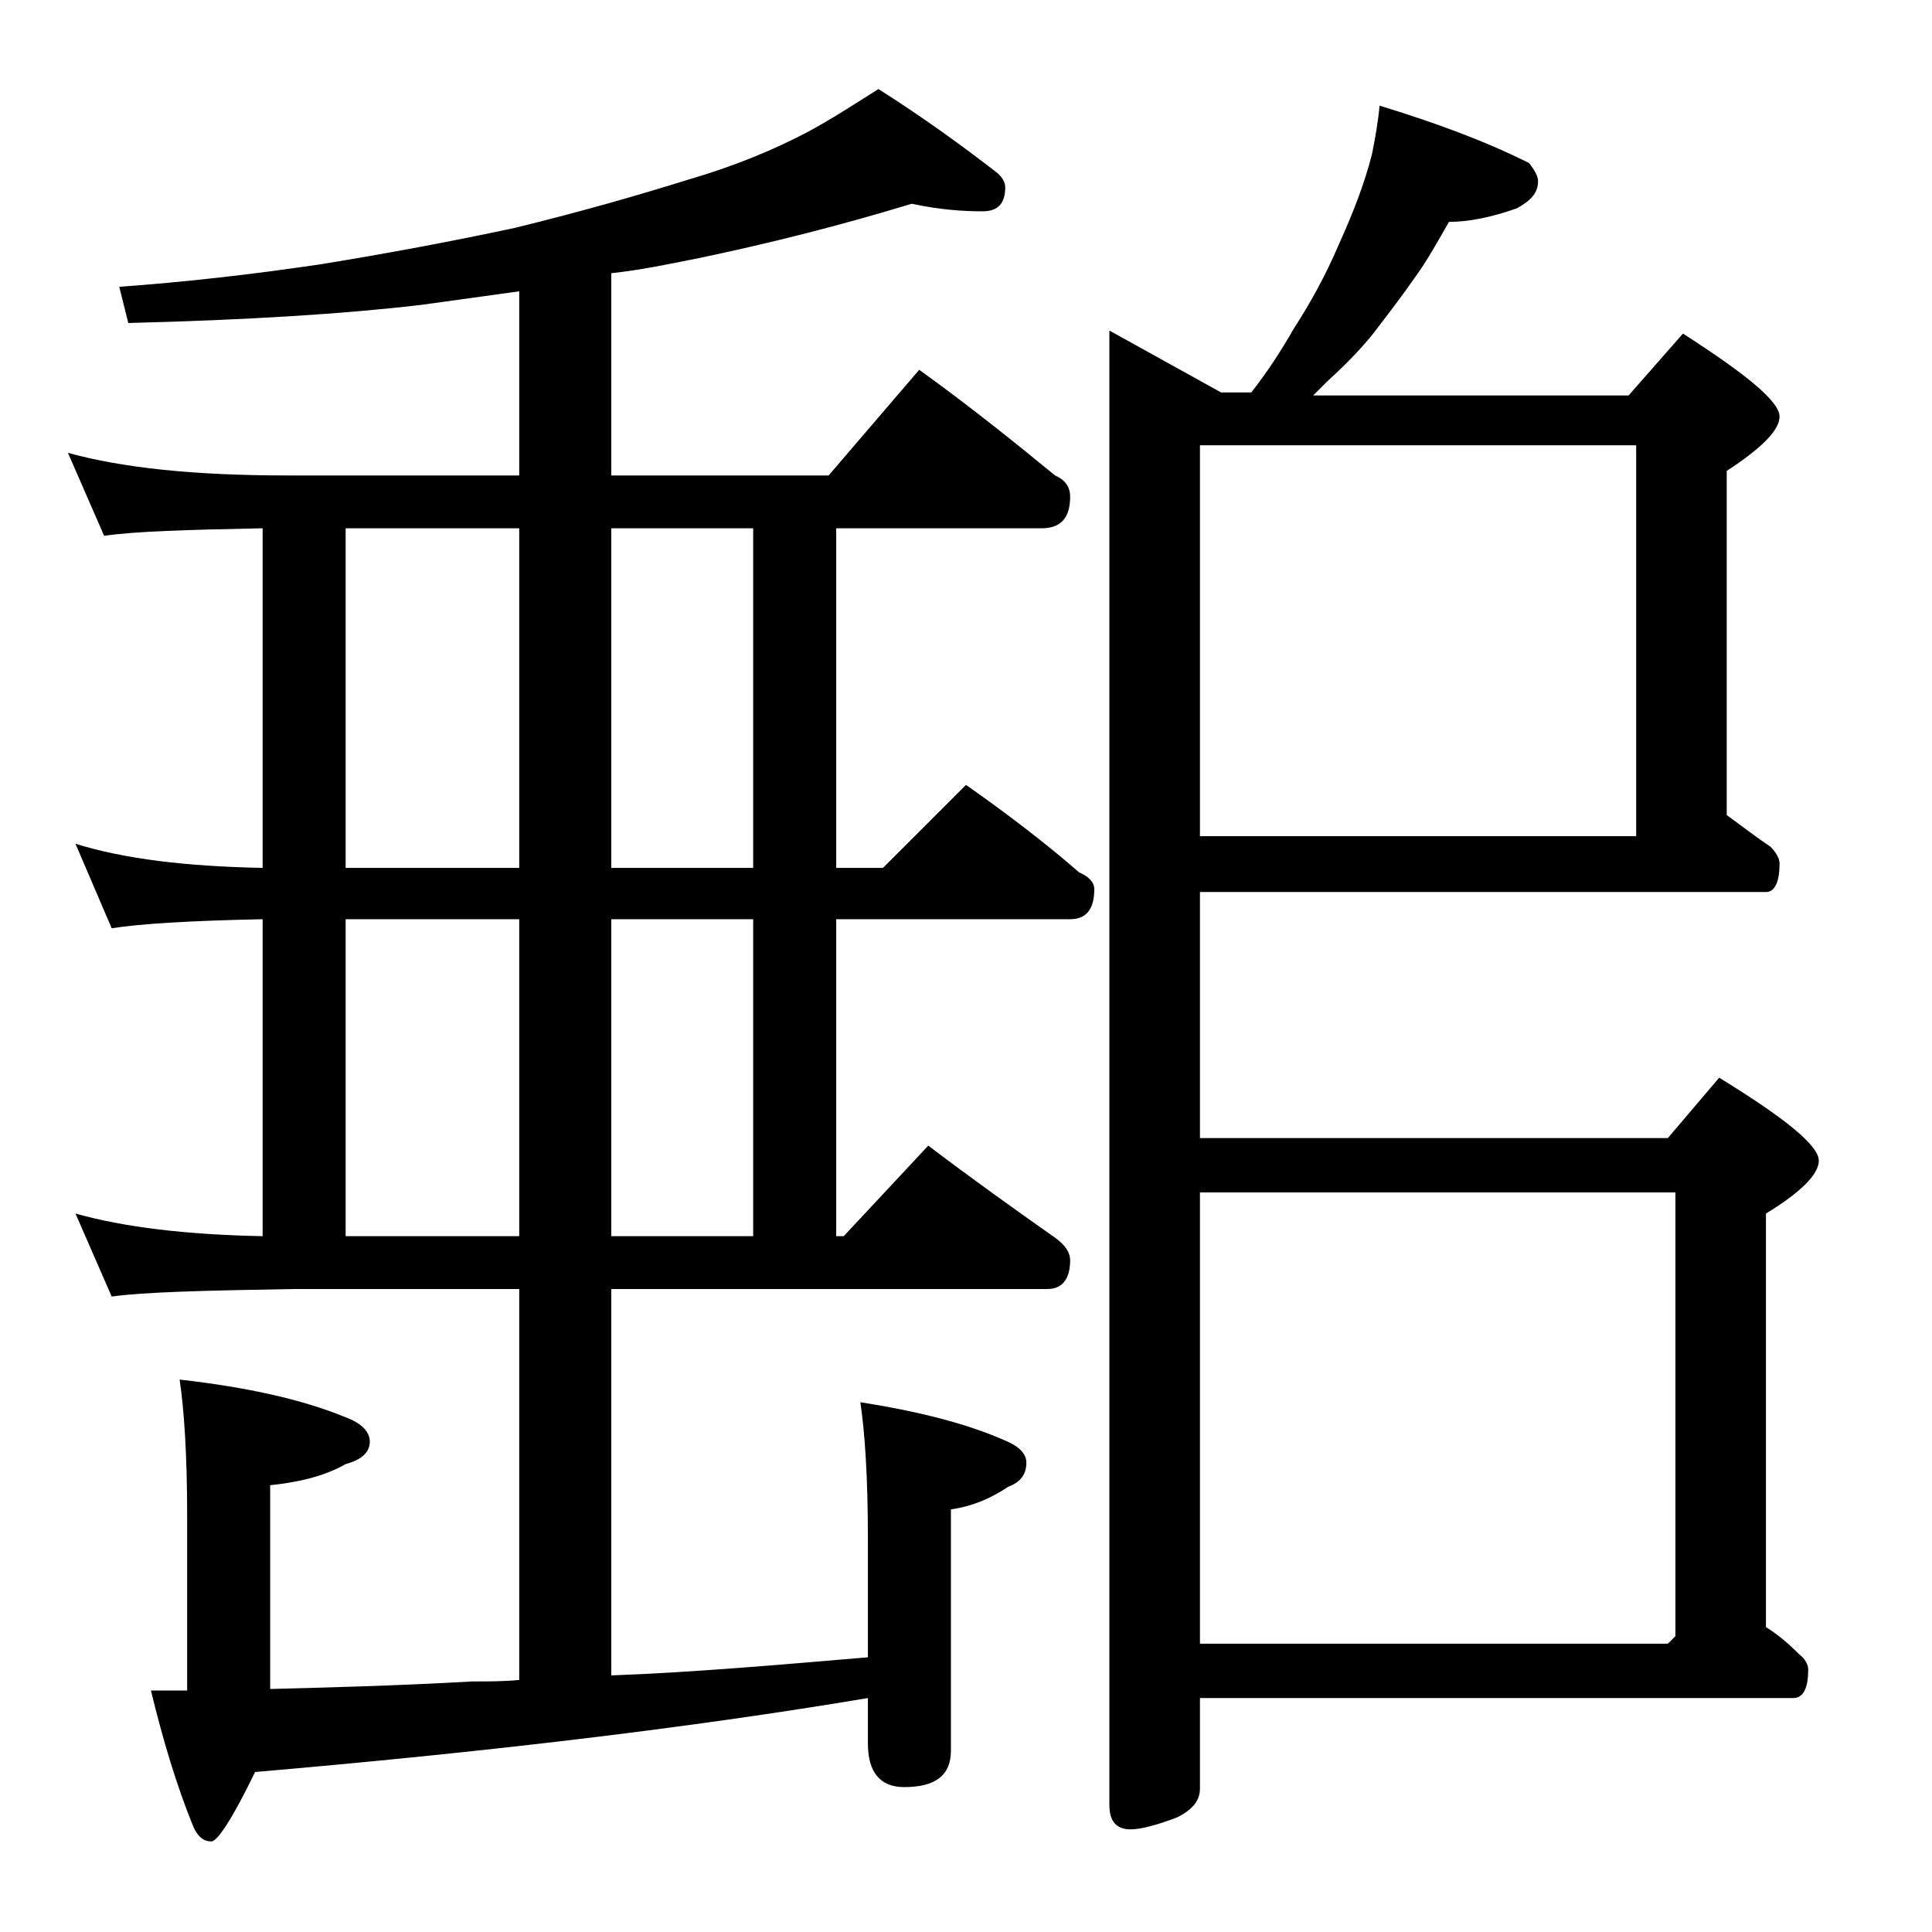
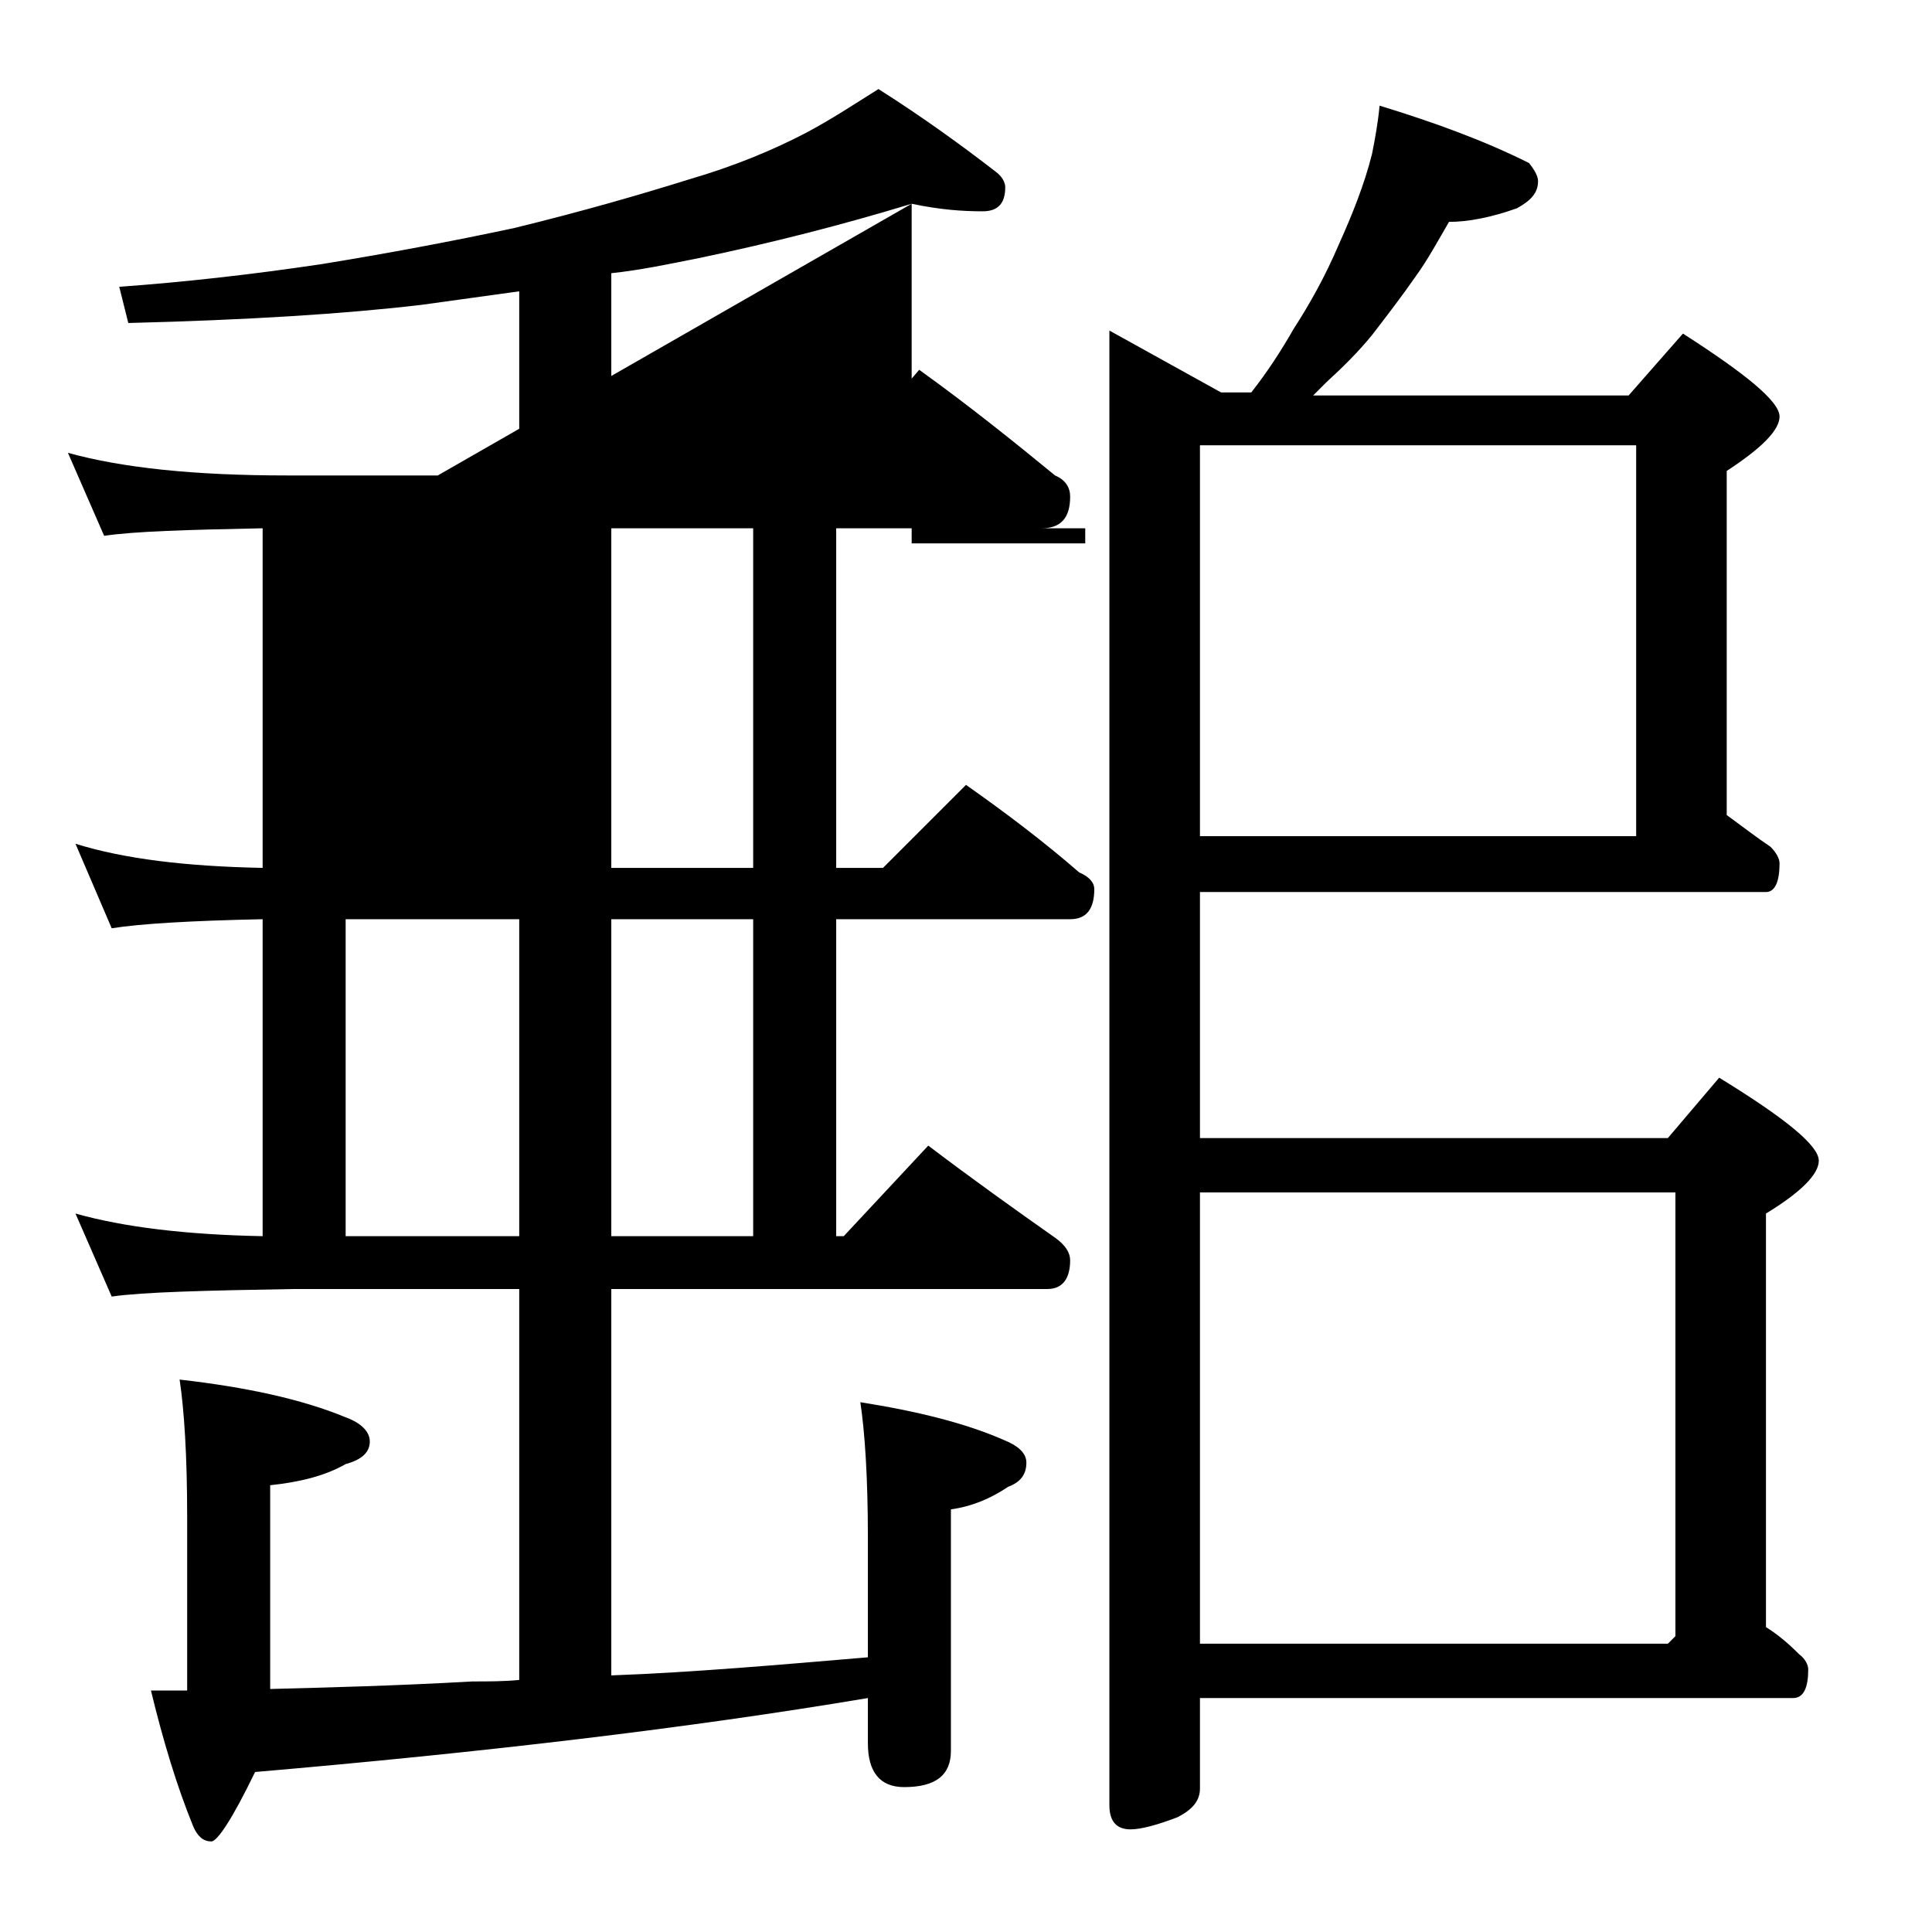
<svg xmlns="http://www.w3.org/2000/svg" version="1.1" id="Layer_1" x="0px" y="0px" viewBox="0 0 128 128" enable-background="new 0 0 128 128" xml:space="preserve">
-   <path d="M60.4,13.5c-4.6,1.4-9.3,2.6-14.1,3.6c-2,0.4-3.9,0.8-5.8,1v13.4h14.4l6-7c3.2,2.3,6.2,4.7,9,7c0.7,0.3,1,0.8,1,1.4  c0,1.4-0.6,2.1-1.9,2.1H55.4v22.5h3.1L64,52c2.7,1.9,5.2,3.8,7.5,5.8c0.7,0.3,1,0.7,1,1.1c0,1.3-0.5,2-1.6,2H55.4v21h0.5l5.6-6  c2.9,2.2,5.7,4.2,8.4,6.1c0.7,0.5,1,1,1,1.5c0,1.2-0.5,1.9-1.5,1.9H40.5V111c5.4-0.2,11.1-0.7,17-1.2v-7.9c0-4-0.2-7-0.5-9  c3.8,0.6,7,1.4,9.5,2.5c1,0.4,1.5,0.9,1.5,1.5c0,0.8-0.4,1.3-1.2,1.6c-1.2,0.8-2.4,1.3-3.8,1.5v16c0,1.6-1,2.4-3.1,2.4  c-1.6,0-2.4-1-2.4-2.9v-3c-11.9,2-25.5,3.6-40.6,4.9c-1.5,3.1-2.5,4.6-2.9,4.6c-0.5,0-0.9-0.3-1.2-1c-1.1-2.7-2-5.7-2.8-9  c0.8,0,1.5,0,2.4,0v-11.5c0-4.1-0.2-7.1-0.5-9.1c4.4,0.5,8.1,1.3,11,2.5c1.1,0.4,1.6,1,1.6,1.6c0,0.7-0.5,1.2-1.6,1.5  c-1.4,0.8-3.1,1.2-5,1.4v13.5c3.7-0.1,8.1-0.2,13.4-0.5c1.1,0,2.1,0,3.1-0.1V85.4H19.5c-5.9,0.1-10,0.2-12.1,0.5L5,80.4  c3.2,0.9,7.3,1.4,12.4,1.5v-21c-4.8,0.1-8.1,0.3-10,0.6L5,55.9c3.2,1,7.3,1.5,12.4,1.6V35c-5,0.1-8.5,0.2-10.5,0.5L4.5,30  c3.6,1,8.4,1.5,14.5,1.5h15.4V19.3c-2.2,0.3-4.3,0.6-6.5,0.9c-5.1,0.6-11.5,1-19.4,1.2L7.9,19c4.2-0.3,8.7-0.8,13.4-1.5  c4.3-0.7,8.6-1.5,12.8-2.4c4.5-1.1,8.3-2.2,11.5-3.2c3.1-0.9,5.7-2,7.8-3.1c1.7-0.9,3.2-1.9,4.8-2.9c3,1.9,5.6,3.8,7.8,5.5  c0.4,0.3,0.6,0.7,0.6,1c0,1.1-0.5,1.6-1.5,1.6C63.8,14,62.3,13.9,60.4,13.5z M22.9,35v22.5h11.5V35H22.9z M22.9,60.9v21h11.5v-21  H22.9z M49.9,57.5V35h-9.4v22.5H49.9z M49.9,81.9v-21h-9.4v21H49.9z M79.5,58.9v16.5h31l3.4-4c4.4,2.7,6.6,4.5,6.6,5.5  c0,0.9-1.2,2.1-3.5,3.5v27.4c0.8,0.5,1.5,1.1,2.2,1.8c0.4,0.3,0.6,0.7,0.6,1c0,1.2-0.3,1.9-1,1.9H79.5v6c0,0.8-0.5,1.4-1.5,1.9  c-1.3,0.5-2.4,0.8-3.1,0.8c-0.9,0-1.4-0.5-1.4-1.6V21.9l7.4,4.1h2c1.1-1.4,2-2.8,2.8-4.2c1.1-1.7,2.1-3.5,3-5.6c0.9-2,1.7-4,2.2-6  c0.2-1,0.4-2.1,0.5-3.2c3.6,1.1,6.9,2.3,9.9,3.8c0.4,0.5,0.6,0.9,0.6,1.2c0,0.8-0.5,1.3-1.4,1.8c-1.7,0.6-3.2,0.9-4.5,0.9  c-0.7,1.2-1.4,2.5-2.2,3.6c-0.9,1.3-1.9,2.6-2.9,3.9c-0.9,1.1-1.9,2.1-3,3.1c-0.3,0.3-0.6,0.6-0.9,0.9h20.9l3.6-4.1  c4.2,2.7,6.4,4.5,6.4,5.5c0,0.9-1.2,2.1-3.5,3.6v22.8c1.1,0.8,2,1.5,2.9,2.1c0.4,0.4,0.6,0.8,0.6,1.1c0,1.2-0.3,1.9-0.9,1.9H79.5z   M79.5,29.5v25.9h28.9V29.5H79.5z M79.5,108.9h31l0.5-0.5V79H79.5V108.9z" />
+   <path d="M60.4,13.5c-4.6,1.4-9.3,2.6-14.1,3.6c-2,0.4-3.9,0.8-5.8,1v13.4h14.4l6-7c3.2,2.3,6.2,4.7,9,7c0.7,0.3,1,0.8,1,1.4  c0,1.4-0.6,2.1-1.9,2.1H55.4v22.5h3.1L64,52c2.7,1.9,5.2,3.8,7.5,5.8c0.7,0.3,1,0.7,1,1.1c0,1.3-0.5,2-1.6,2H55.4v21h0.5l5.6-6  c2.9,2.2,5.7,4.2,8.4,6.1c0.7,0.5,1,1,1,1.5c0,1.2-0.5,1.9-1.5,1.9H40.5V111c5.4-0.2,11.1-0.7,17-1.2v-7.9c0-4-0.2-7-0.5-9  c3.8,0.6,7,1.4,9.5,2.5c1,0.4,1.5,0.9,1.5,1.5c0,0.8-0.4,1.3-1.2,1.6c-1.2,0.8-2.4,1.3-3.8,1.5v16c0,1.6-1,2.4-3.1,2.4  c-1.6,0-2.4-1-2.4-2.9v-3c-11.9,2-25.5,3.6-40.6,4.9c-1.5,3.1-2.5,4.6-2.9,4.6c-0.5,0-0.9-0.3-1.2-1c-1.1-2.7-2-5.7-2.8-9  c0.8,0,1.5,0,2.4,0v-11.5c0-4.1-0.2-7.1-0.5-9.1c4.4,0.5,8.1,1.3,11,2.5c1.1,0.4,1.6,1,1.6,1.6c0,0.7-0.5,1.2-1.6,1.5  c-1.4,0.8-3.1,1.2-5,1.4v13.5c3.7-0.1,8.1-0.2,13.4-0.5c1.1,0,2.1,0,3.1-0.1V85.4H19.5c-5.9,0.1-10,0.2-12.1,0.5L5,80.4  c3.2,0.9,7.3,1.4,12.4,1.5v-21c-4.8,0.1-8.1,0.3-10,0.6L5,55.9c3.2,1,7.3,1.5,12.4,1.6V35c-5,0.1-8.5,0.2-10.5,0.5L4.5,30  c3.6,1,8.4,1.5,14.5,1.5h15.4V19.3c-2.2,0.3-4.3,0.6-6.5,0.9c-5.1,0.6-11.5,1-19.4,1.2L7.9,19c4.2-0.3,8.7-0.8,13.4-1.5  c4.3-0.7,8.6-1.5,12.8-2.4c4.5-1.1,8.3-2.2,11.5-3.2c3.1-0.9,5.7-2,7.8-3.1c1.7-0.9,3.2-1.9,4.8-2.9c3,1.9,5.6,3.8,7.8,5.5  c0.4,0.3,0.6,0.7,0.6,1c0,1.1-0.5,1.6-1.5,1.6C63.8,14,62.3,13.9,60.4,13.5z v22.5h11.5V35H22.9z M22.9,60.9v21h11.5v-21  H22.9z M49.9,57.5V35h-9.4v22.5H49.9z M49.9,81.9v-21h-9.4v21H49.9z M79.5,58.9v16.5h31l3.4-4c4.4,2.7,6.6,4.5,6.6,5.5  c0,0.9-1.2,2.1-3.5,3.5v27.4c0.8,0.5,1.5,1.1,2.2,1.8c0.4,0.3,0.6,0.7,0.6,1c0,1.2-0.3,1.9-1,1.9H79.5v6c0,0.8-0.5,1.4-1.5,1.9  c-1.3,0.5-2.4,0.8-3.1,0.8c-0.9,0-1.4-0.5-1.4-1.6V21.9l7.4,4.1h2c1.1-1.4,2-2.8,2.8-4.2c1.1-1.7,2.1-3.5,3-5.6c0.9-2,1.7-4,2.2-6  c0.2-1,0.4-2.1,0.5-3.2c3.6,1.1,6.9,2.3,9.9,3.8c0.4,0.5,0.6,0.9,0.6,1.2c0,0.8-0.5,1.3-1.4,1.8c-1.7,0.6-3.2,0.9-4.5,0.9  c-0.7,1.2-1.4,2.5-2.2,3.6c-0.9,1.3-1.9,2.6-2.9,3.9c-0.9,1.1-1.9,2.1-3,3.1c-0.3,0.3-0.6,0.6-0.9,0.9h20.9l3.6-4.1  c4.2,2.7,6.4,4.5,6.4,5.5c0,0.9-1.2,2.1-3.5,3.6v22.8c1.1,0.8,2,1.5,2.9,2.1c0.4,0.4,0.6,0.8,0.6,1.1c0,1.2-0.3,1.9-0.9,1.9H79.5z   M79.5,29.5v25.9h28.9V29.5H79.5z M79.5,108.9h31l0.5-0.5V79H79.5V108.9z" />
</svg>